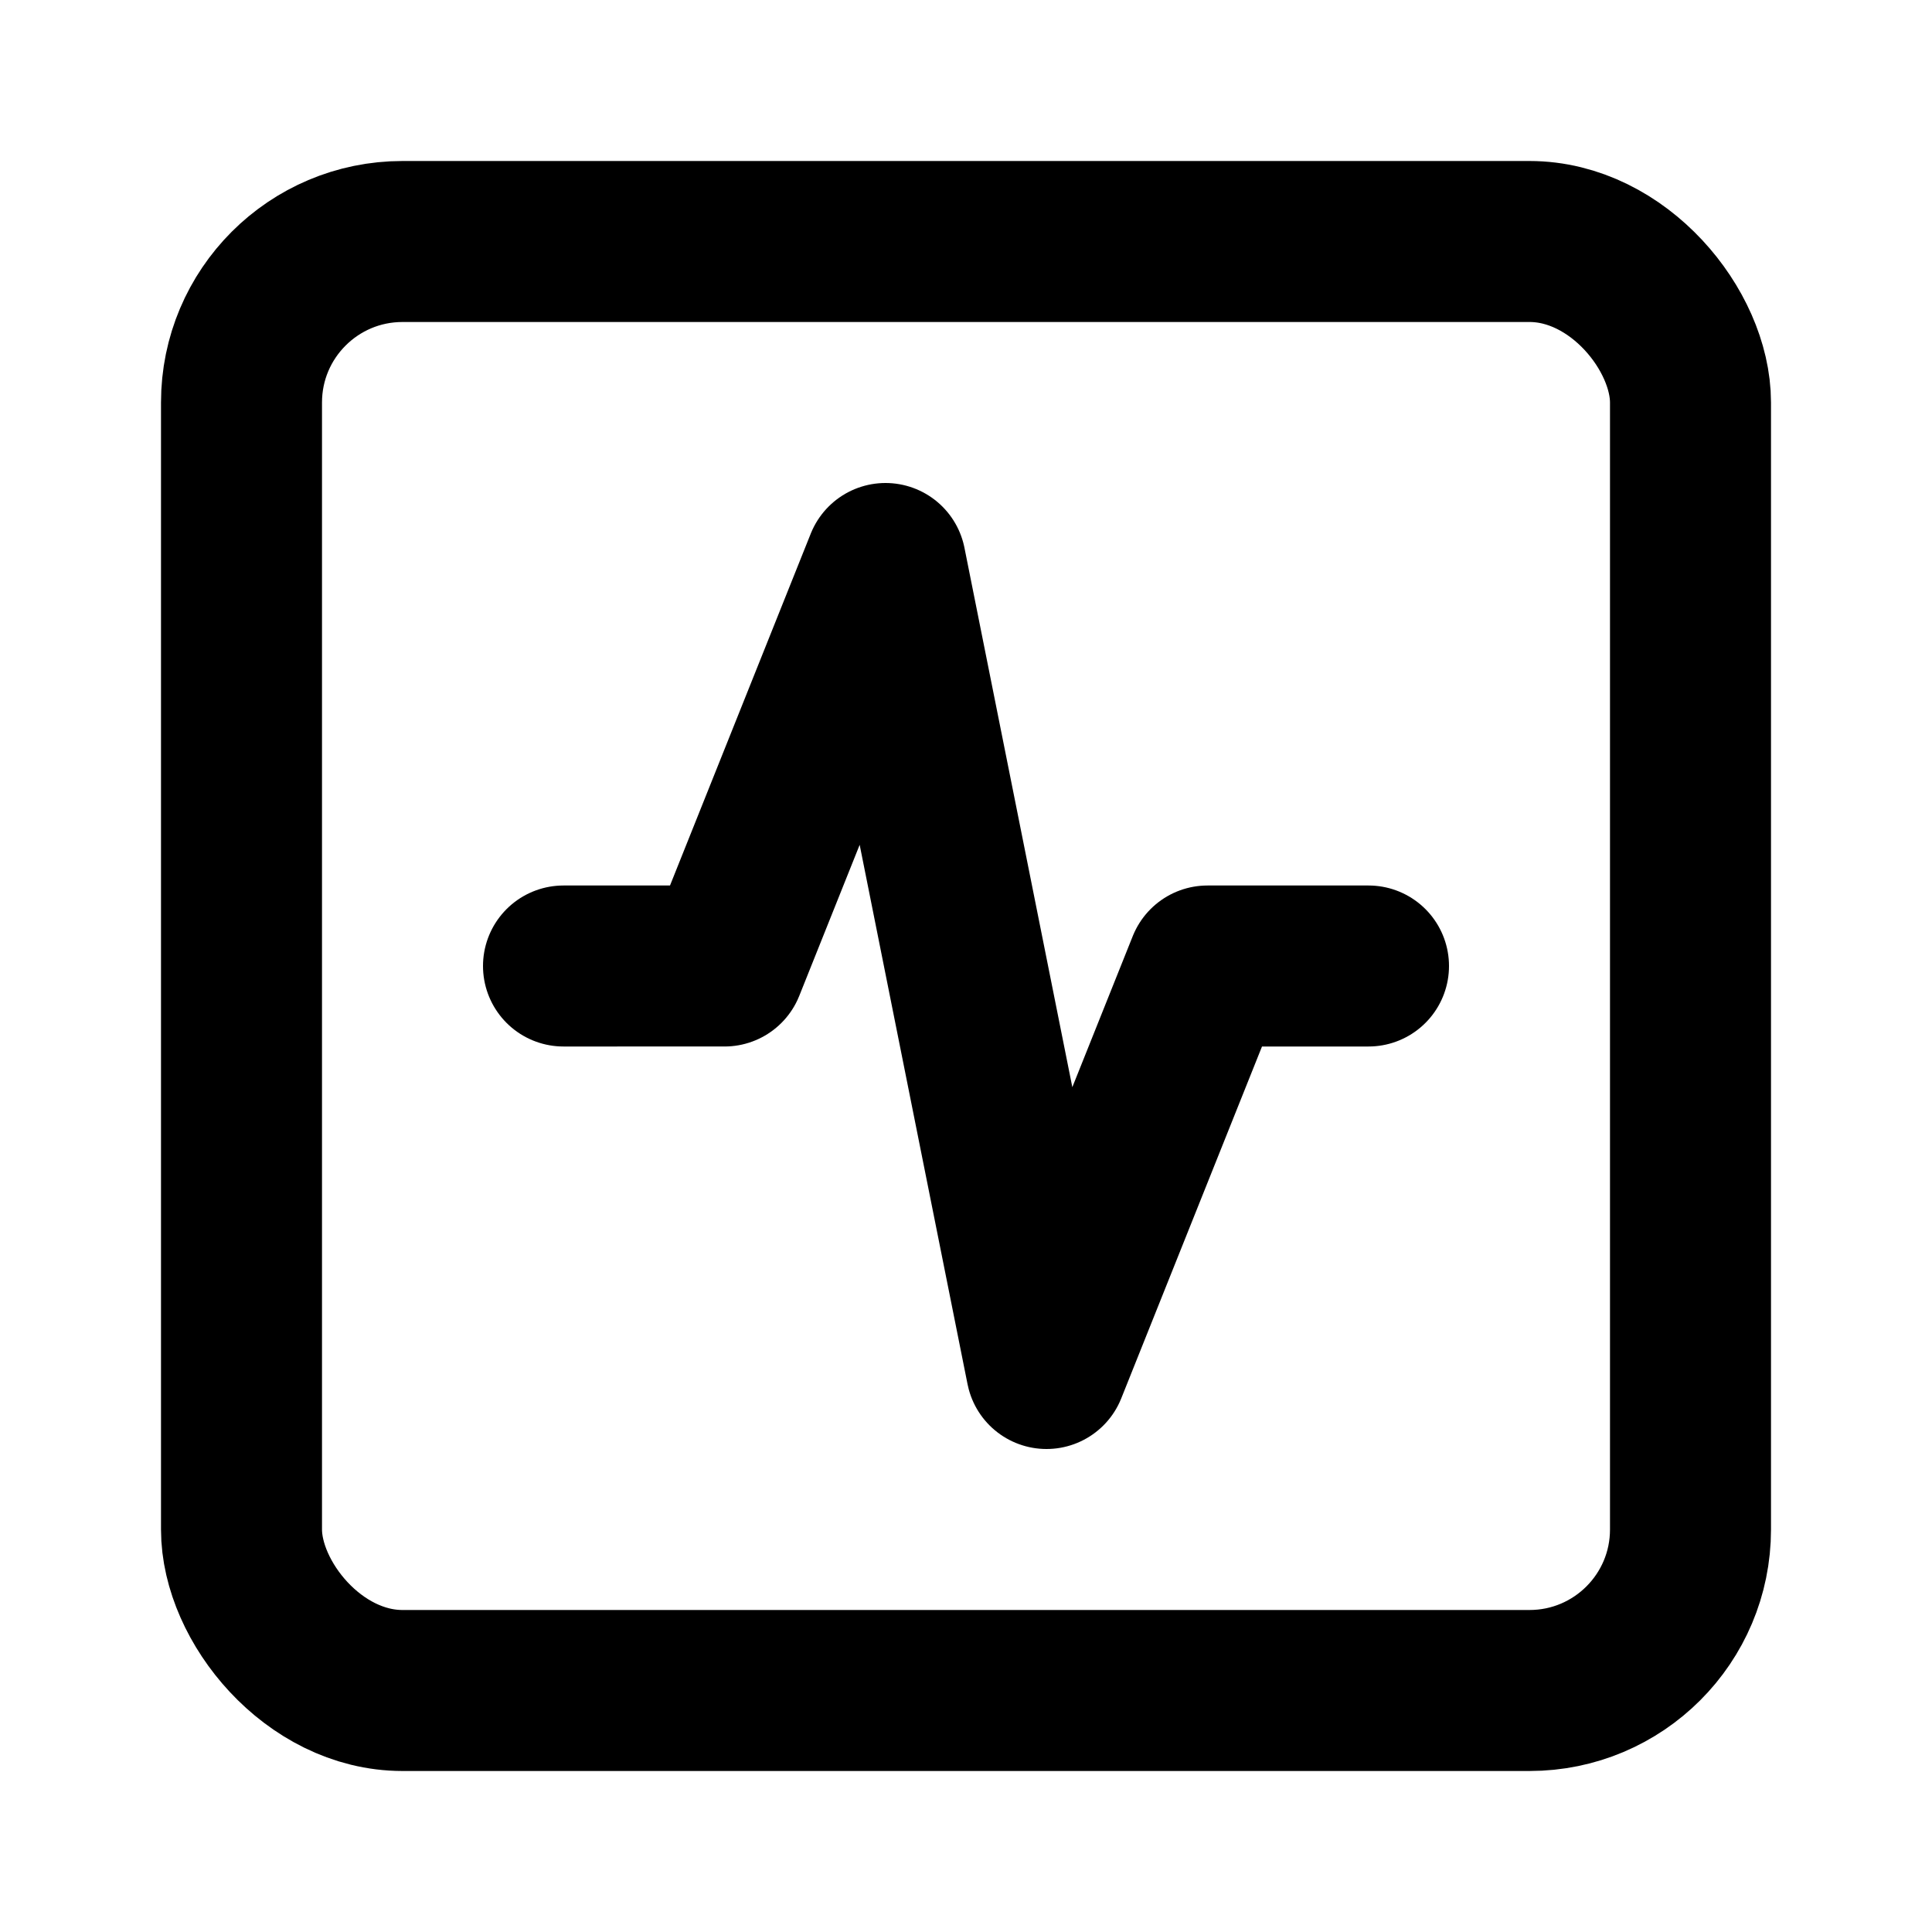
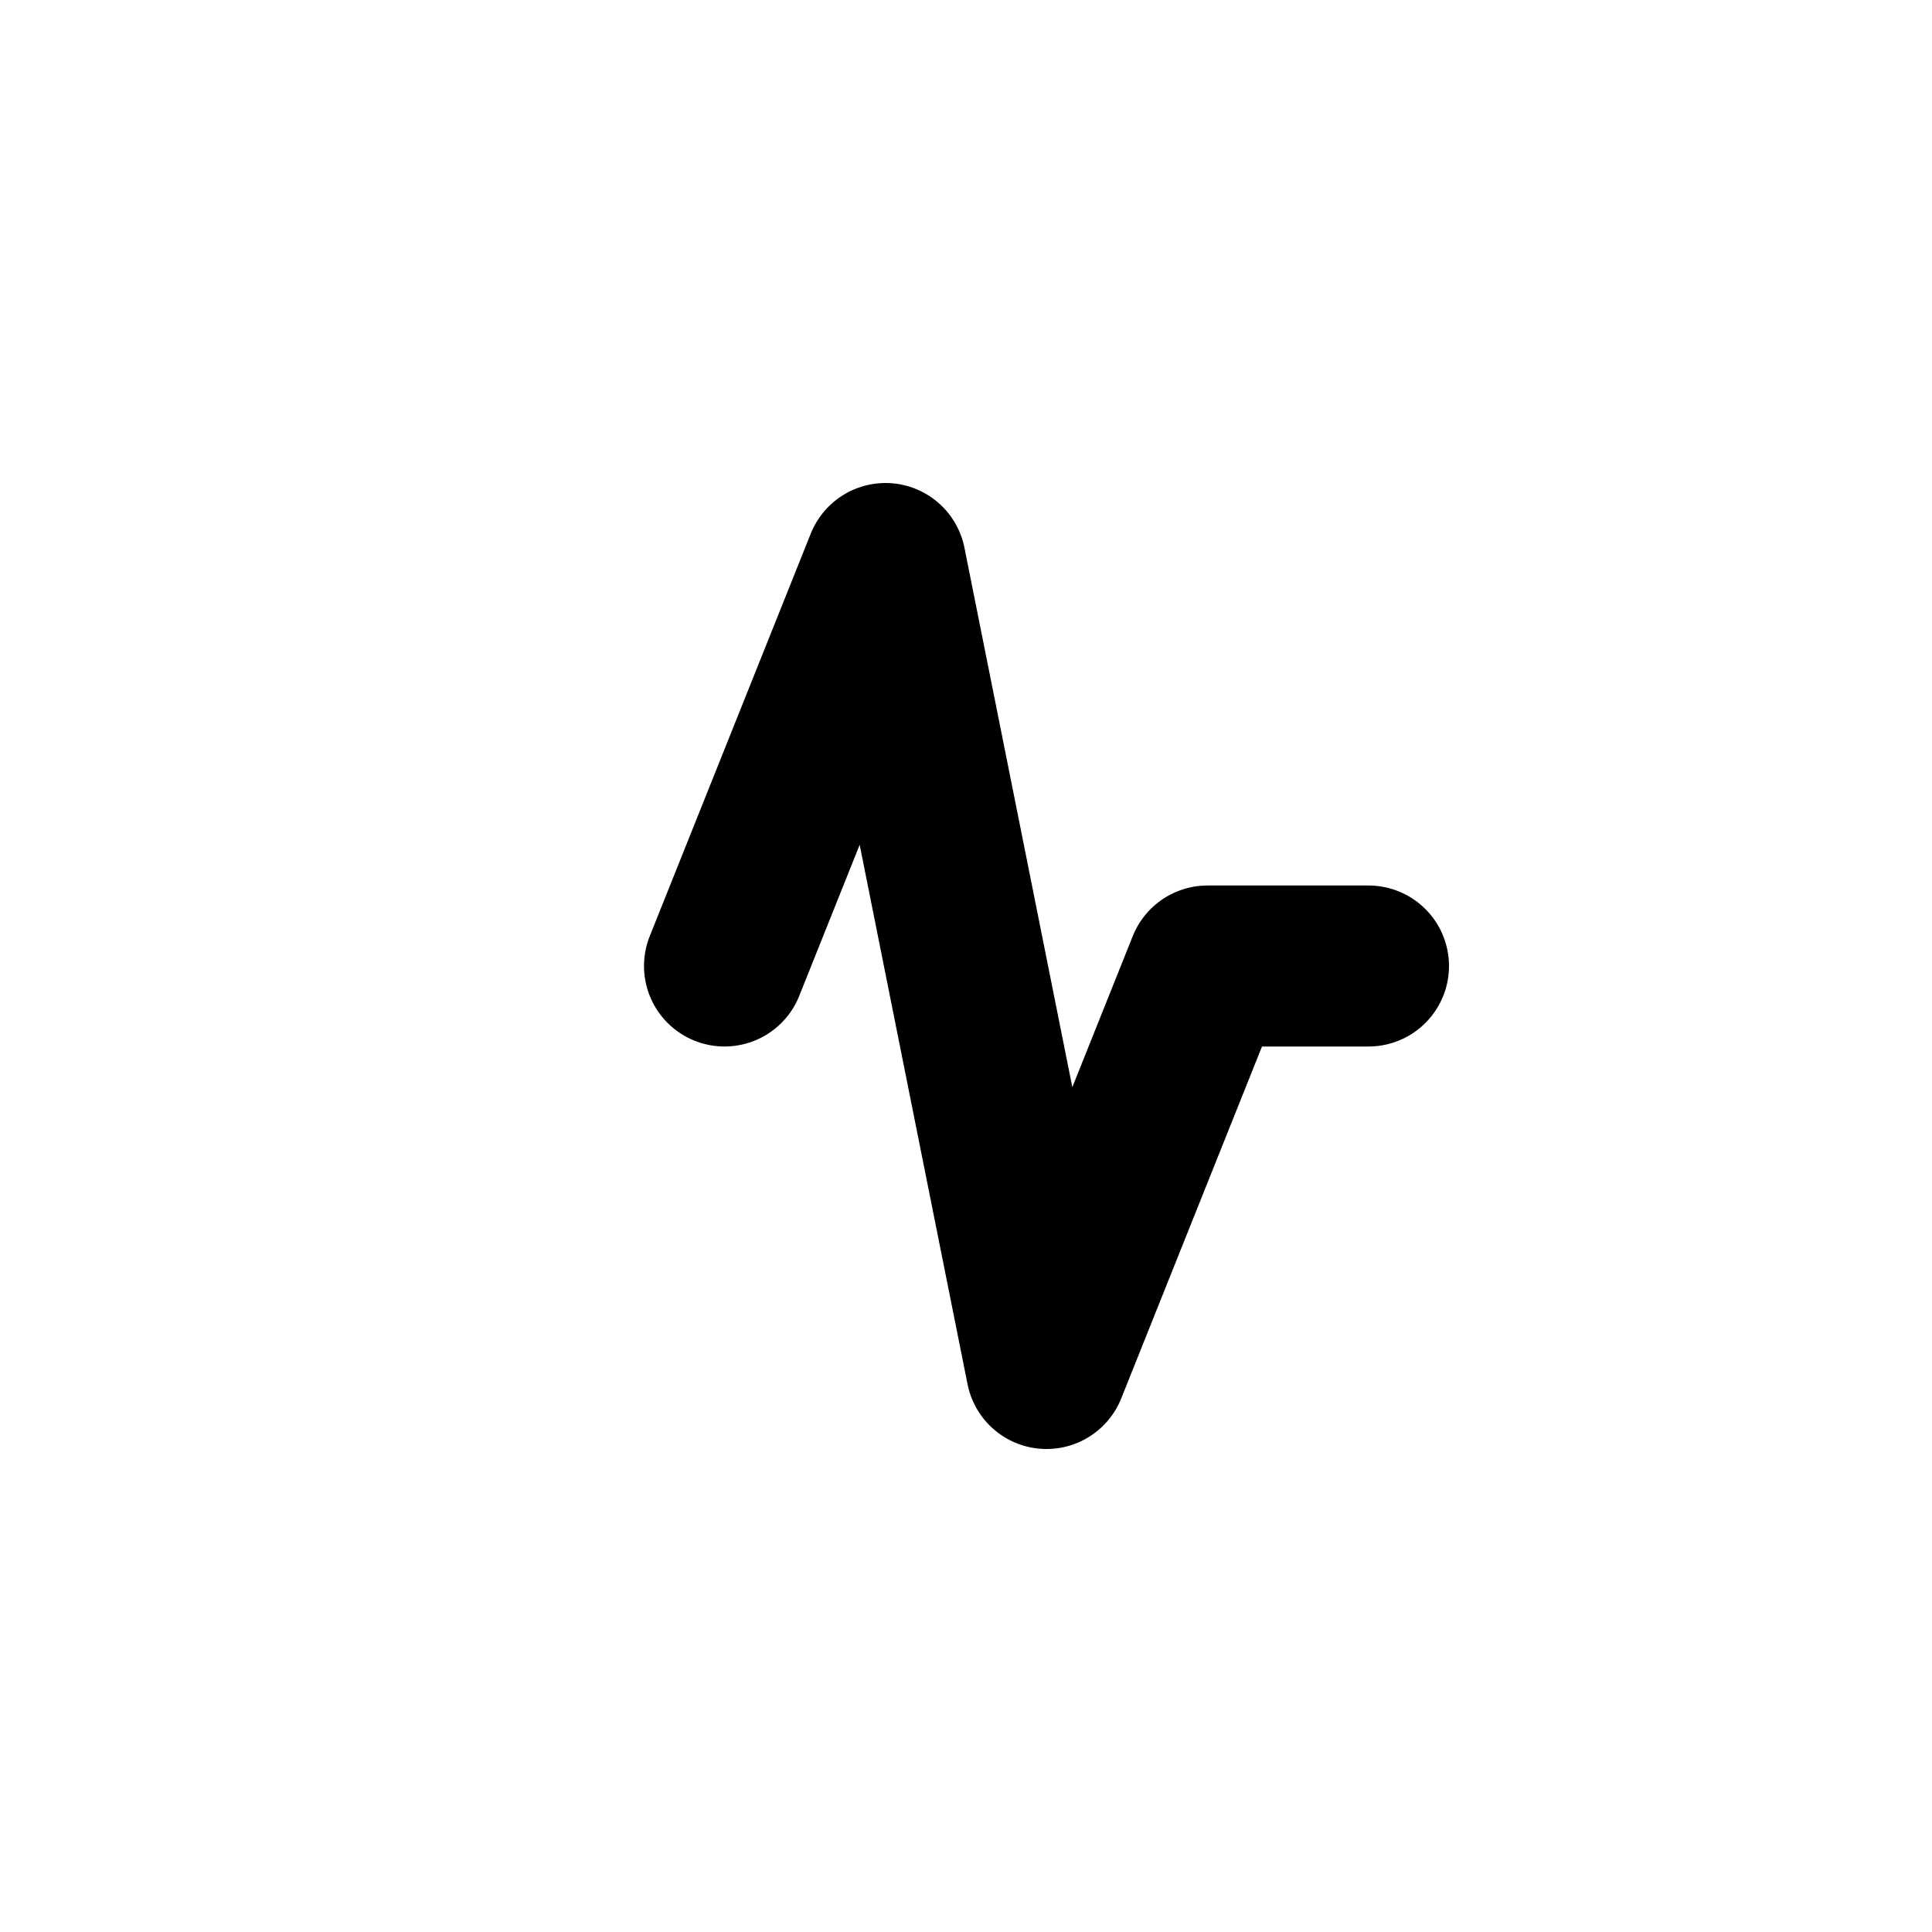
<svg xmlns="http://www.w3.org/2000/svg" class="lucide lucide-square-activity" width="24" height="24" viewBox="0 0 24 24" fill="none" stroke="currentColor" stroke-width="2" stroke-linecap="round" stroke-linejoin="round">
-   <rect width="18" height="18" x="3" y="3" rx="2" />
-   <path d="M17 12h-2l-2 5-2-10-2 5H7" />
+   <path d="M17 12h-2l-2 5-2-10-2 5" />
</svg>